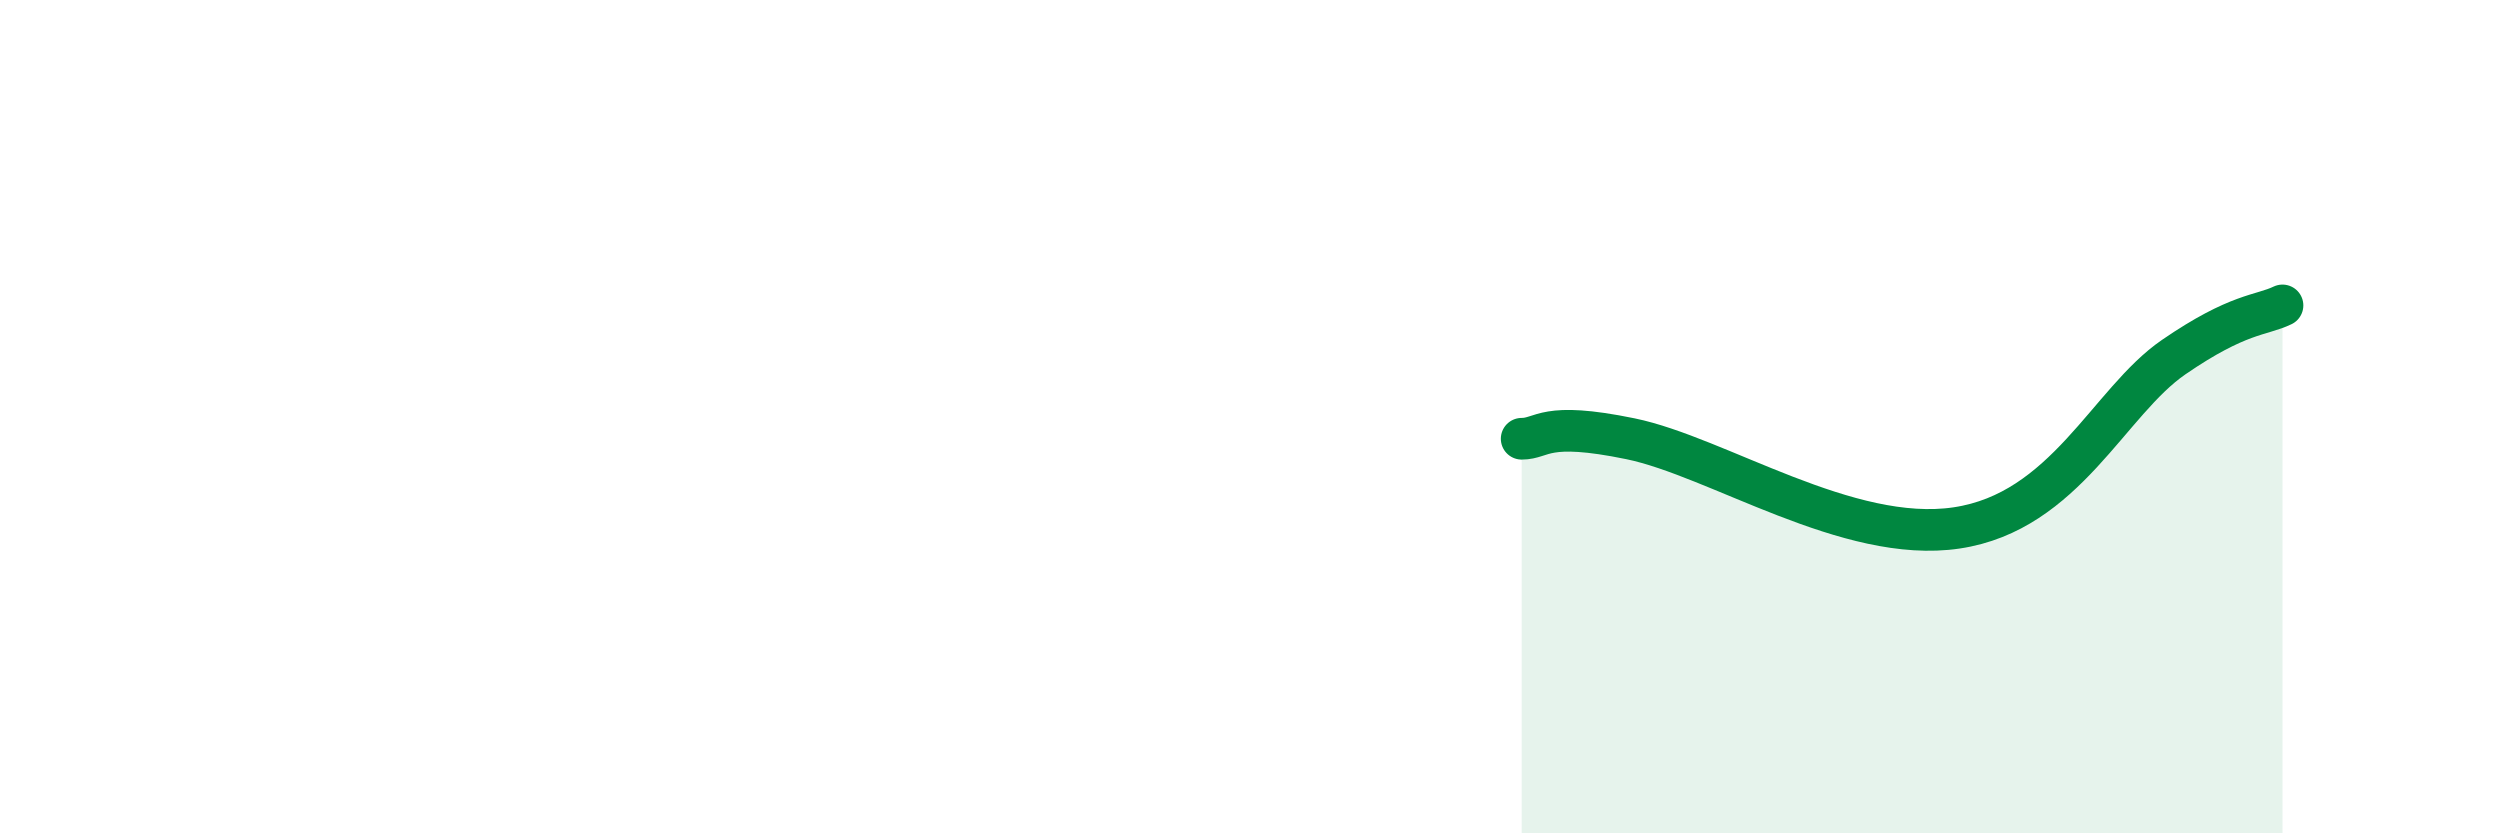
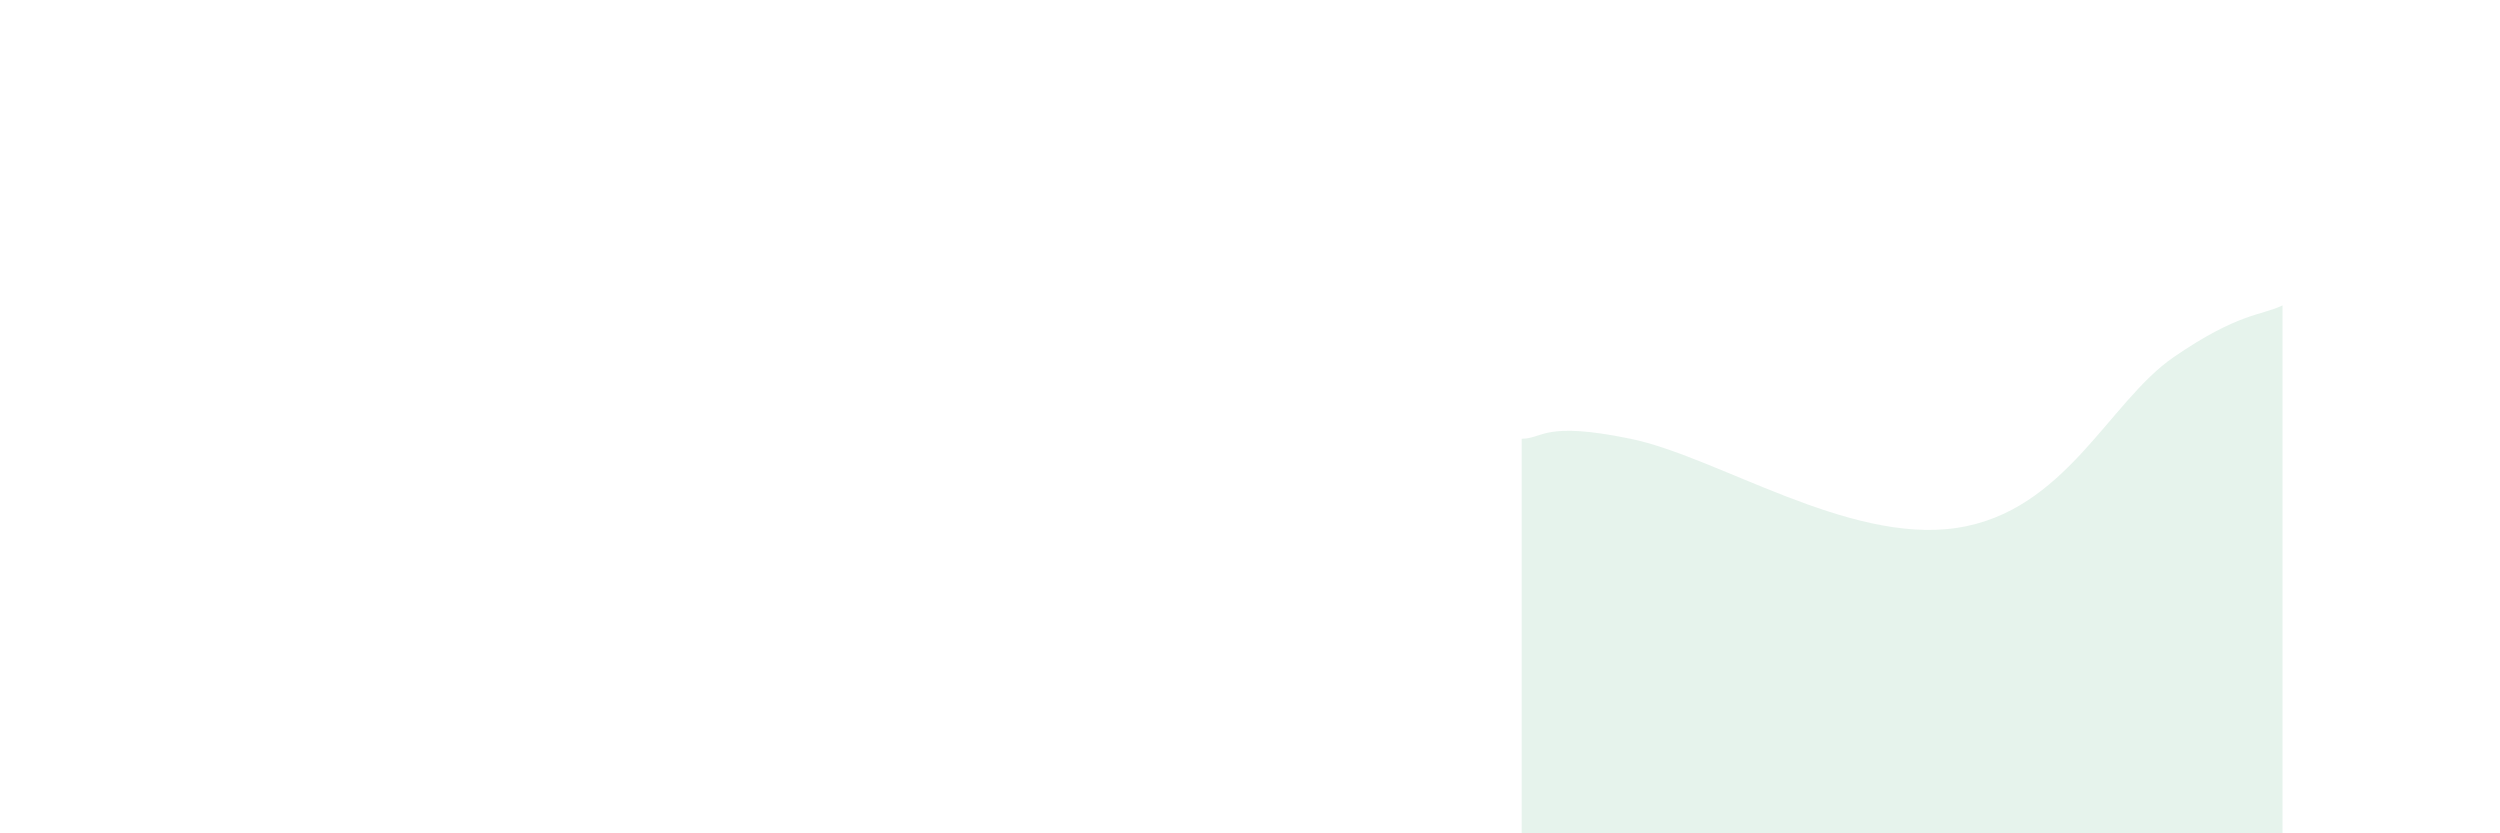
<svg xmlns="http://www.w3.org/2000/svg" width="60" height="20" viewBox="0 0 60 20">
  <path d="M 36.52,10.53 C 37.04,10.53 37.04,10.1 39.13,10.53 C 41.22,10.96 44.35,13.06 46.96,12.67 C 49.57,12.28 50.61,9.64 52.17,8.57 C 53.73,7.5 54.26,7.58 54.78,7.33L54.78 20L36.52 20Z" fill="#008740" opacity="0.1" stroke-linecap="round" stroke-linejoin="round" />
-   <path d="M 36.52,10.53 C 37.04,10.53 37.04,10.1 39.13,10.53 C 41.22,10.96 44.35,13.06 46.96,12.67 C 49.57,12.28 50.61,9.64 52.17,8.57 C 53.73,7.5 54.26,7.58 54.78,7.33" stroke="#008740" stroke-width="1" fill="none" stroke-linecap="round" stroke-linejoin="round" />
</svg>